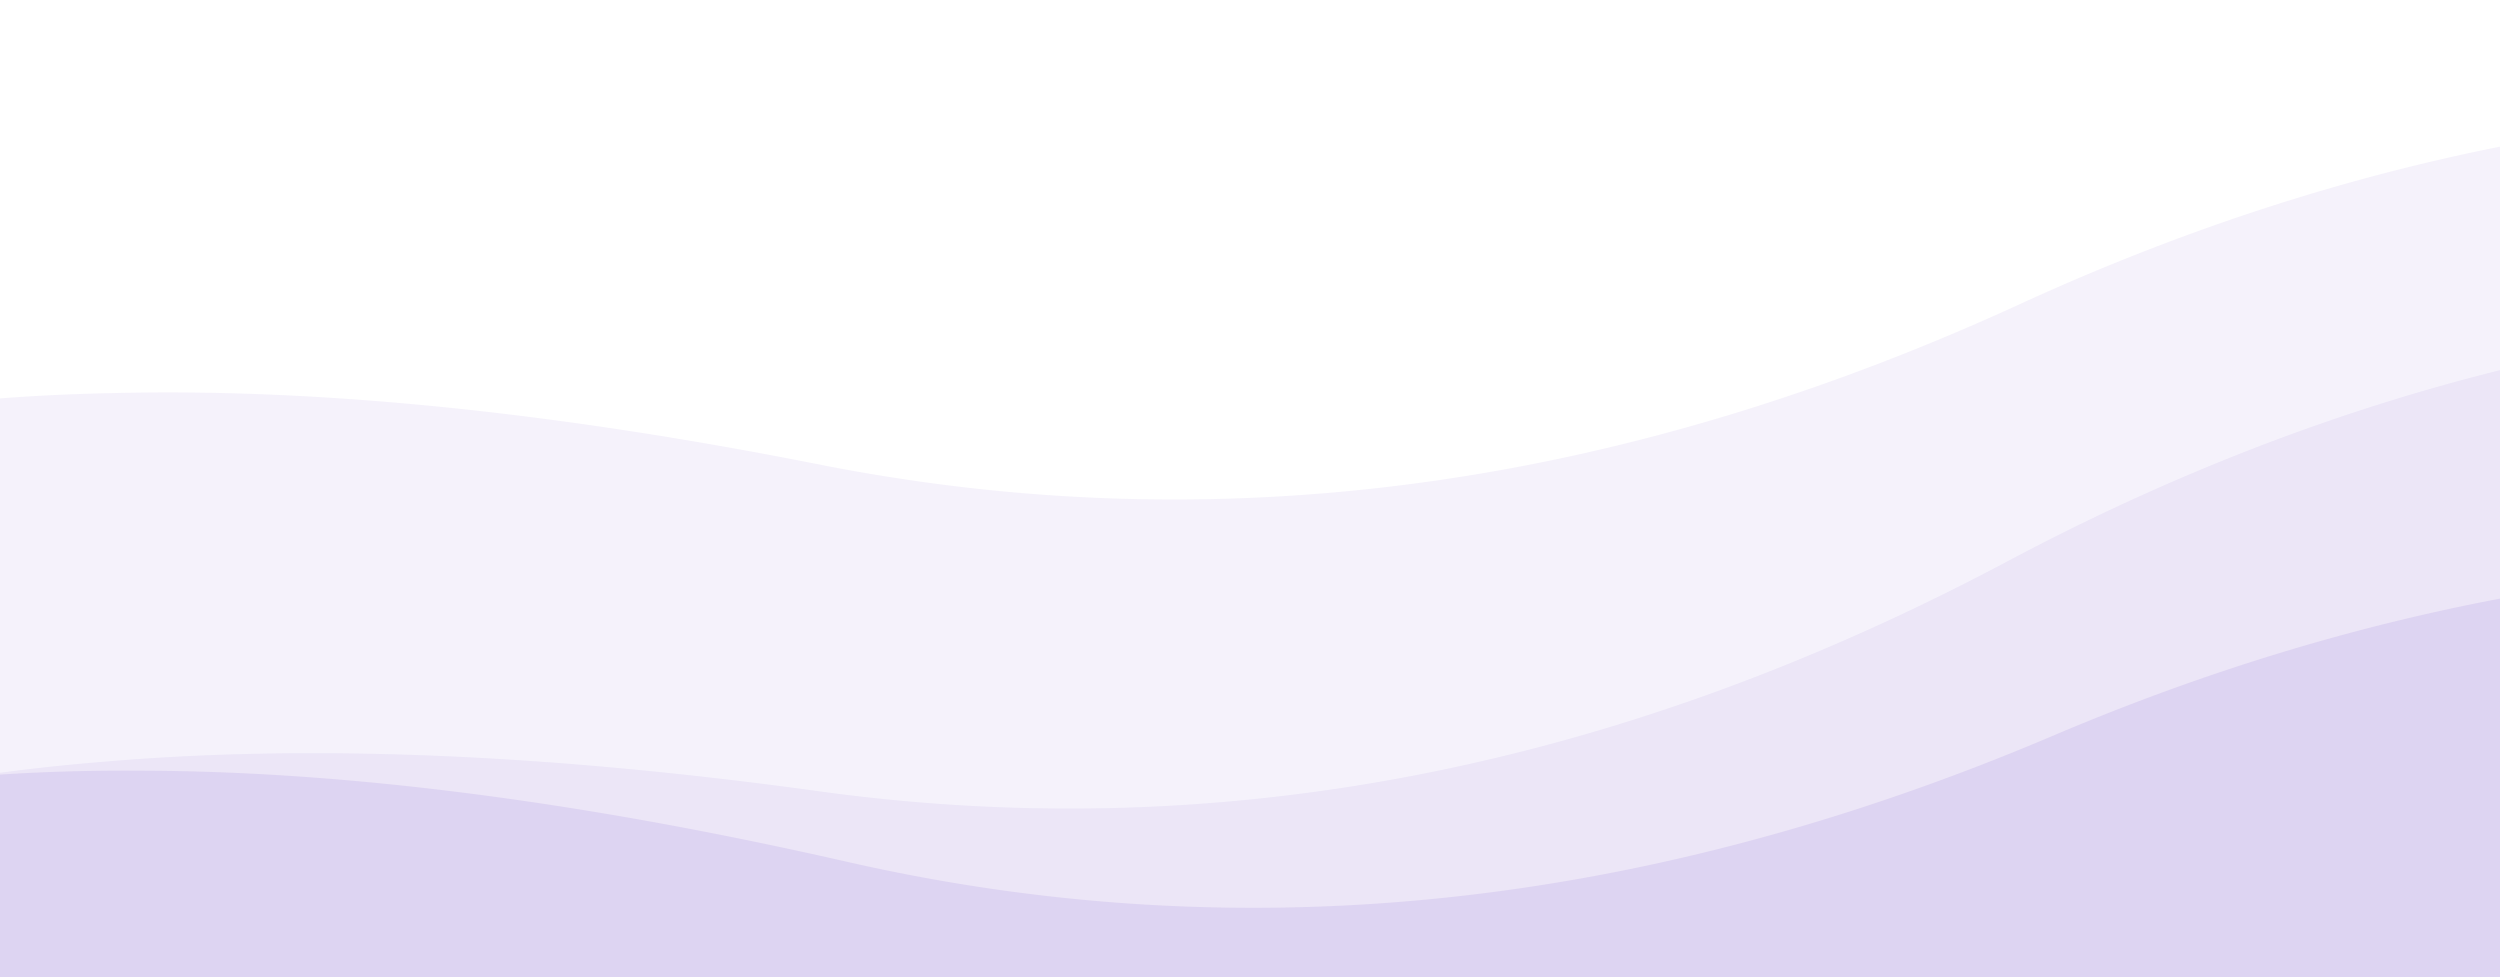
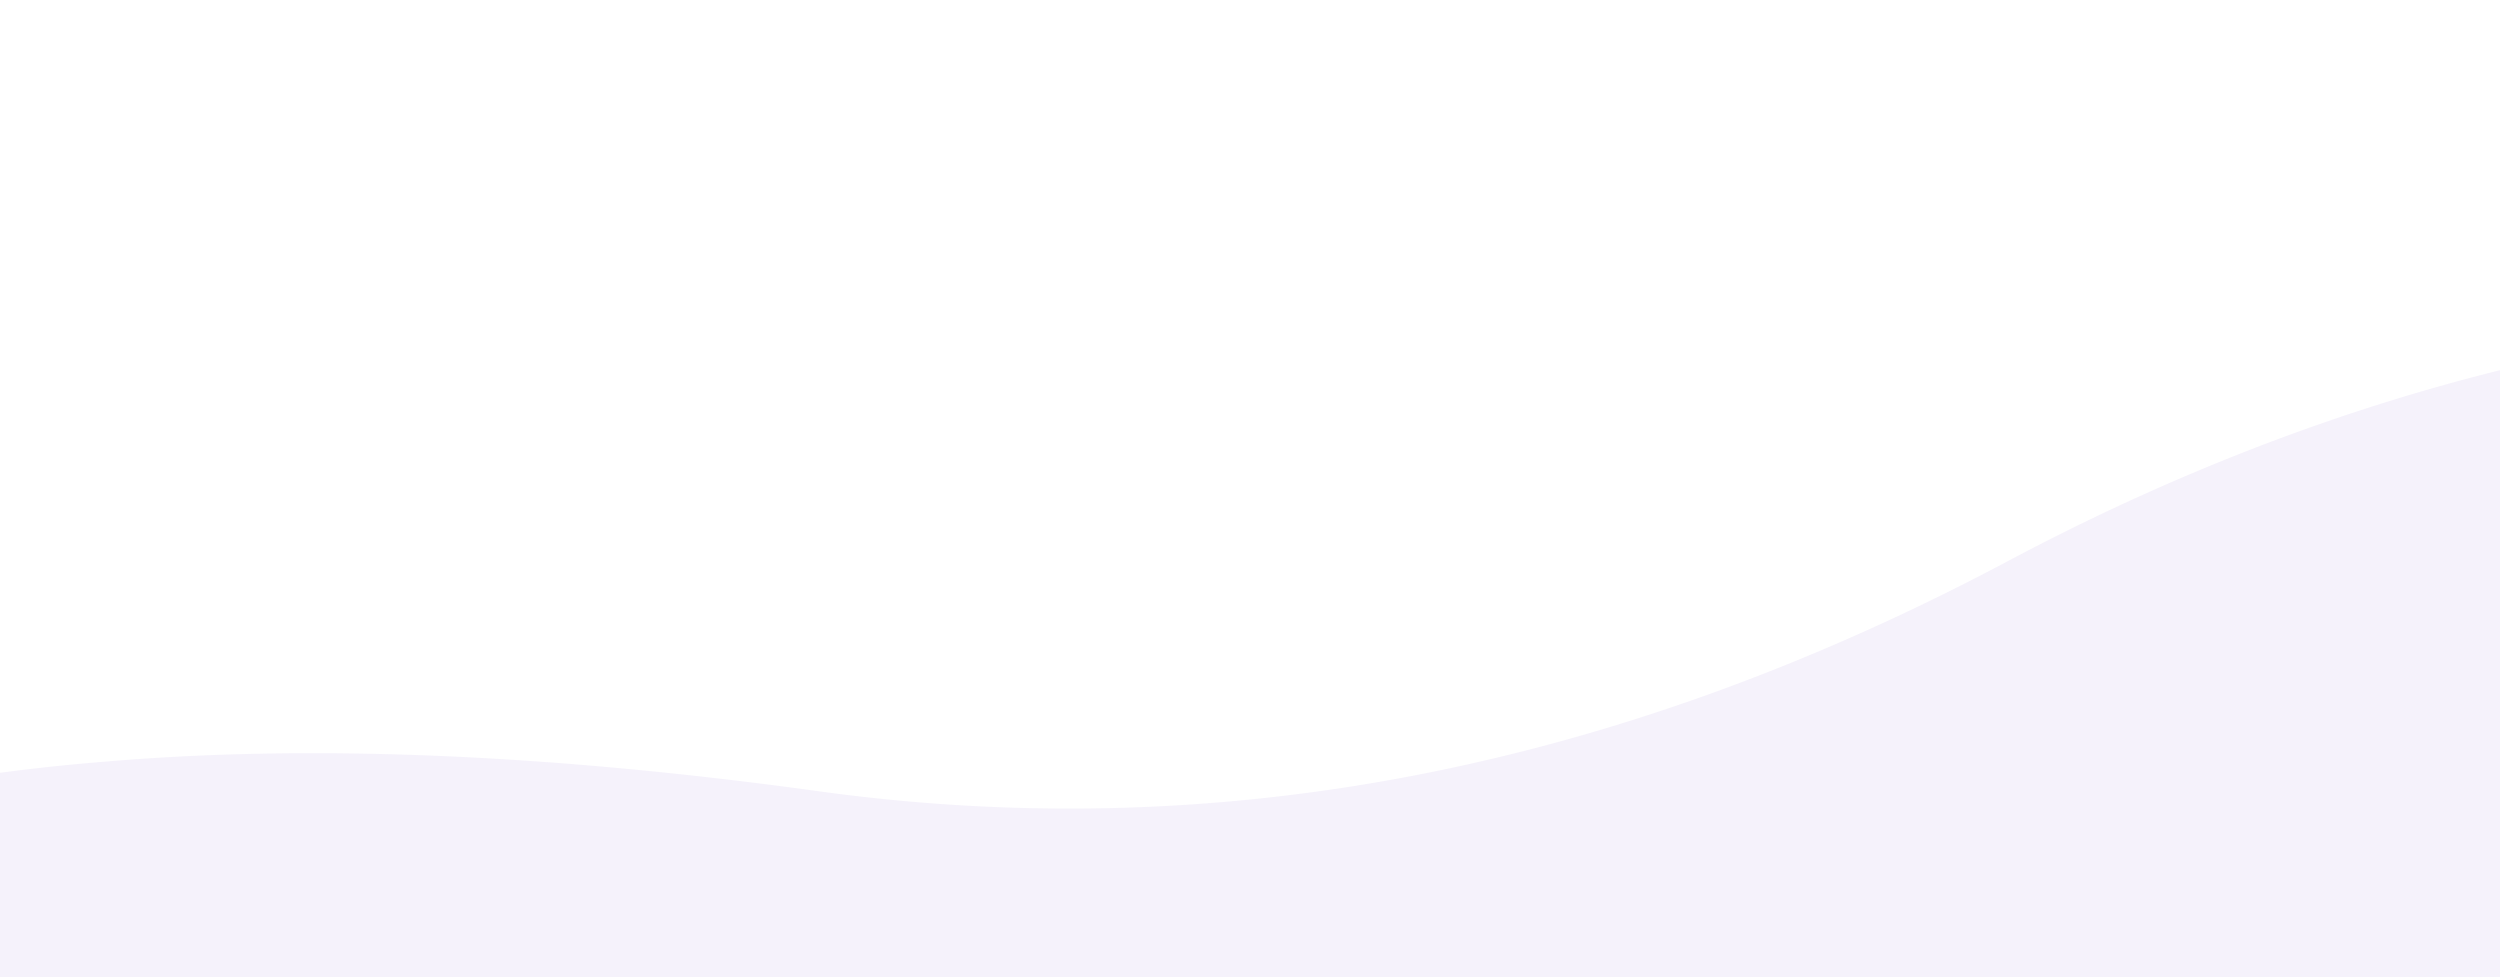
<svg xmlns="http://www.w3.org/2000/svg" width="1440" height="563" viewBox="0 0 1440 563" preserveAspectRatio="none" fill="none">
  <g clip-path="url(#clip0_9517_15001)">
-     <path d="M-232.076 583.56C-233.477 483.809 -238.713 282.633 -238.713 282.633L-236.214 282.578L-233.726 281.533L-231.229 280.498L-228.721 279.472L-226.202 278.456L-223.674 277.45L-221.135 276.454L-218.587 275.468L-216.027 274.491L-213.458 273.524L-210.879 272.567L-208.289 271.62L-205.689 270.682L-203.079 269.754L-200.458 268.836L-197.828 267.928L-195.187 267.029L-192.536 266.141L-189.875 265.262L-187.203 264.393L-184.521 263.533L-181.829 262.684L-179.127 261.844L-176.415 261.014L-173.692 260.194L-170.96 259.383L-168.217 258.583L-165.463 257.792L-162.7 257.011L-159.926 256.239L-157.142 255.478L-154.348 254.726L-151.544 253.984L-148.729 253.252L-145.905 252.529L-143.07 251.817L-140.224 251.114L-137.369 250.42L-134.503 249.737L-131.628 249.064L-128.742 248.4L-125.845 247.746L-122.939 247.101L-120.022 246.467L-117.095 245.842L-114.158 245.227L-111.211 244.622L-108.253 244.027L-105.285 243.441L-102.307 242.865L-99.319 242.299L-96.32 241.743L-93.312 241.197L-90.293 240.66L-87.264 240.133L-84.224 239.616L-81.175 239.109L-78.115 238.611L-75.045 238.123L-71.965 237.645L-68.874 237.177L-65.774 236.718L-62.663 236.27L-59.542 235.831L-56.411 235.402L-53.269 234.982L-50.117 234.573L-46.955 234.173L-43.783 233.783L-40.601 233.402L-37.408 233.032L-34.205 232.671L-30.992 232.32L-27.769 231.979L-24.536 231.648L-21.292 231.326L-18.038 231.014L-14.774 230.712L-11.499 230.42L-8.215 230.137L-4.92 229.865L-1.615 229.602L1.7 229.349L5.026 229.105L8.361 228.872L11.707 228.648L15.063 228.434L18.429 228.229L21.806 228.035L25.193 227.85L28.59 227.675L31.997 227.51L35.414 227.355L38.842 227.209L42.28 227.073L45.728 226.947L49.186 226.831L52.654 226.724L56.133 226.628L59.622 226.541L63.121 226.463L66.63 226.376L70.149 226.298L73.679 226.231L77.218 226.172L80.768 226.124L84.328 226.086L87.898 226.057L91.479 226.038L95.07 226.029L98.67 226.029L102.281 226.04L105.903 226.06L109.534 226.09L113.176 226.13L116.828 226.179L120.49 226.238L124.163 226.307L127.845 226.386L131.538 226.475L135.241 226.573L138.955 226.681L142.678 226.799L146.412 226.927L150.156 227.064L153.91 227.212L157.674 227.369L161.449 227.535L165.234 227.712L169.029 227.898L172.834 228.094L176.649 228.3L180.475 228.516L184.311 228.741L188.157 228.977L192.013 229.222L195.88 229.477L199.757 229.741L203.644 230.015L207.541 230.3L211.448 230.594L215.366 230.897L219.294 231.211L223.232 231.534L227.18 231.867L231.139 232.21L235.108 232.562L239.087 232.925L243.076 233.297L247.075 233.679L251.085 234.07L255.105 234.472L259.135 234.883L263.175 235.304L267.225 235.735L271.286 236.175L275.357 236.626L279.438 237.086L283.529 237.556L287.631 238.035L291.743 238.525L295.865 239.024L299.997 239.533L304.139 240.052L308.292 240.58L312.455 241.119L316.628 241.667L320.812 242.225L325.005 242.792L329.209 243.37L333.423 243.957L337.647 244.554L341.881 245.161L346.126 245.777L350.381 246.404L354.646 247.04L358.921 247.686L363.207 248.341L367.502 249.007L371.808 249.682L376.125 250.367L380.451 251.062L384.787 251.766L389.134 252.481L393.491 253.205L397.859 253.938L402.236 254.682L406.624 255.436L411.022 256.199L415.43 256.972L419.848 257.754L424.277 258.547L428.715 259.349L433.164 260.161L437.624 260.983L442.093 261.815L446.573 262.656L451.063 263.508L455.563 264.369L460.073 265.239L464.593 266.12L469.124 267.01L473.665 267.91L478.207 268.79L482.749 269.65L487.291 270.49L491.834 271.31L496.378 272.11L500.923 272.89L505.467 273.65L510.013 274.39L514.559 275.11L519.105 275.81L523.652 276.49L528.2 277.15L532.748 277.79L537.297 278.409L541.846 279.009L546.396 279.589L550.947 280.149L555.498 280.689L560.049 281.208L564.601 281.708L569.154 282.188L573.707 282.648L578.261 283.087L582.816 283.507L587.37 283.907L591.926 284.286L596.482 284.646L601.039 284.985L605.596 285.305L610.153 285.605L614.712 285.884L619.271 286.144L623.83 286.383L628.39 286.603L632.95 286.802L637.512 286.982L642.073 287.141L646.635 287.281L651.198 287.4L655.761 287.499L660.325 287.579L664.89 287.638L669.455 287.677L674.02 287.697L678.586 287.696L683.153 287.675L687.72 287.635L692.288 287.574L696.856 287.493L701.425 287.392L705.995 287.271L710.565 287.131L715.135 286.97L719.706 286.789L724.278 286.588L728.85 286.367L733.423 286.126L737.996 285.865L742.57 285.585L747.145 285.284L751.72 284.963L756.295 284.622L760.872 284.261L765.448 283.88L770.025 283.479L774.603 283.058L779.182 282.616L783.761 282.155L788.34 281.674L792.92 281.173L797.501 280.652L802.082 280.111L806.664 279.55L811.246 278.969L815.829 278.367L820.412 277.746L824.996 277.105L829.581 276.444L834.166 275.762L838.752 275.061L843.338 274.34L847.925 273.598L852.512 272.837L857.1 272.056L861.688 271.254L866.277 270.433L870.867 269.591L875.457 268.73L880.048 267.849L884.639 266.947L889.231 266.026L893.823 265.084L898.416 264.123L903.009 263.141L907.603 262.14L912.198 261.118L916.793 260.076L921.389 259.015L925.985 257.933L930.582 256.832L935.179 255.71L939.777 254.568L944.376 253.407L948.975 252.225L953.574 251.023L958.175 249.801L962.775 248.56L967.377 247.298L971.978 246.016L976.581 244.714L981.184 243.392L985.787 242.051L990.391 240.689L994.996 239.307L999.601 237.905L1004.21 236.483L1008.81 235.041L1013.42 233.579L1018.03 232.097L1022.64 230.595L1027.24 229.073L1031.85 227.531L1036.46 225.969L1041.07 224.387L1045.68 222.785L1050.3 221.163L1054.91 219.521L1059.52 217.859L1064.13 216.177L1068.75 214.474L1073.36 212.752L1077.98 211.01L1082.59 209.248L1087.21 207.466L1091.82 205.663L1096.44 203.841L1101.06 201.999L1105.68 200.137L1110.29 198.254L1114.91 196.352L1119.53 194.43L1124.15 192.487L1128.77 190.525L1133.4 188.543L1138.02 186.54L1142.64 184.518L1147.26 182.475L1151.89 180.413L1156.51 178.33L1161.14 176.228L1165.76 174.105L1170.39 172.003L1175.02 169.92L1179.65 167.858L1184.28 165.815L1188.91 163.792L1193.54 161.79L1198.18 159.807L1202.82 157.844L1207.45 155.901L1212.09 153.979L1216.73 152.076L1221.38 150.193L1226.02 148.33L1230.67 146.487L1235.31 144.664L1239.96 142.861L1244.61 141.078L1249.26 139.315L1253.92 137.572L1258.57 135.849L1263.23 134.146L1267.88 132.463L1272.54 130.8L1277.2 129.157L1281.86 127.534L1286.52 125.93L1291.19 124.347L1295.85 122.784L1300.52 121.241L1305.19 119.717L1309.86 118.214L1314.53 116.731L1319.2 115.267L1323.88 113.824L1328.55 112.4L1333.23 110.997L1337.91 109.613L1342.59 108.25L1347.27 106.906L1351.96 105.583L1356.64 104.279L1361.33 102.995L1366.01 101.732L1370.7 100.488L1375.39 99.264L1380.08 98.061L1384.78 96.877L1389.47 95.713L1394.17 94.569L1398.86 93.445L1403.56 92.341L1408.26 91.257L1412.96 90.194L1417.67 89.15L1422.37 88.126L1427.08 87.121L1431.79 86.138L1436.49 85.173L1441.2 84.229L1445.92 83.305L1450.63 82.401L1455.34 81.517L1460.06 80.653L1464.78 79.808L1469.5 78.984L1474.22 78.18L1478.94 77.395L1483.66 76.631L1488.39 75.887L1493.11 75.162L1497.84 74.458L1502.57 73.773L1507.3 73.109L1512.03 72.465L1516.77 71.84L1521.5 71.235L1526.24 70.651L1530.97 70.086L1535.71 69.542L1540.45 69.017L1545.2 68.512L1549.94 68.028L1554.68 67.563L1559.43 67.118L1564.18 66.693L1568.93 66.288L1573.68 65.903L1578.43 65.539L1583.18 65.194L1587.94 64.869L1592.7 64.564L1597.45 64.279L1602.21 64.014L1606.97 63.769L1611.74 63.544L1616.5 63.339L1621.26 63.154L1626.03 62.988L1630.8 62.843L1635.57 62.718L1640.34 62.613L1645.11 62.527L1649.89 62.462L1654.66 62.417L1659.44 62.392L1664.22 62.386L1668.99 62.401L1673.78 62.435L1678.56 62.49L1683.34 62.564L1688.13 62.659L1692.91 62.773L1697.7 62.908L1702.49 63.062L1707.28 63.237L1712.08 63.431L1716.87 63.645L1721.66 63.88L1726.46 64.134L1731.26 64.408L1736.06 64.702L1740.86 65.017L1745.66 65.351L1750.47 65.705L1755.27 66.079L1760.08 66.473L1764.89 66.887L1769.7 67.321L1774.51 67.775L1779.32 68.249L1784.13 68.743L1788.95 69.257L1793.77 69.791L1798.59 70.345L1803.41 70.919L1808.23 71.513L1813.05 72.126L1817.87 72.76L1822.7 73.414L1827.53 74.088L1832.36 74.781L1837.19 75.495L1842.02 76.229L1846.85 76.982L1851.68 77.756L1856.52 78.549L1861.36 79.363L1866.2 80.196L1871.04 81.05L1875.88 81.923L1880.72 82.817L1885.56 83.73L1890.41 84.663L1895.26 85.617L1900.11 86.59L1904.96 87.584L1909.81 88.597L1914.66 89.63L1919.51 90.683L1924.37 91.756L1929.23 92.85L1934.09 93.963L1938.95 95.096L1943.81 96.249L1948.67 97.422L1953.54 98.615L1958.4 99.828L1963.27 101.061L1968.14 102.314L1973.01 103.587L1977.88 104.88L1982.75 106.192L1987.63 107.525L1992.5 108.878L1997.38 110.251L2002.26 111.644L2007.14 113.056L2012.02 114.489L2016.91 115.942L2021.79 117.414L2026.68 118.907L2031.56 120.419L2036.45 121.952L2041.34 123.505L2046.23 125.077L2051.13 126.67L2056.02 128.282L2060.92 129.914L2065.82 131.567L2070.72 133.239L2075.62 134.932L2080.52 136.644L2085.42 138.376L2090.33 140.128L2095.23 141.901L2100.14 143.693L2105.05 145.505L2109.96 147.337L2114.87 149.189L2119.79 151.062L2124.7 152.954L2129.62 154.866L2134.53 156.798L2139.45 158.75L2144.37 160.722L2149.3 162.714L2154.22 164.726L2159.15 166.757L2164.07 168.809L2169 170.881L2173.93 172.973L2178.86 175.085L2183.79 177.216L2188.73 179.368L2193.66 181.54L2198.6 183.732L2203.53 185.943L2208.47 188.175L2213.42 190.426L2218.36 192.698L2223.3 194.989L2228.25 197.301L2233.19 199.632L2238.14 201.984L2243.09 204.355L2248.04 206.747L2252.99 209.158L2257.95 211.589L2262.9 214.041L2267.86 216.512L2272.82 219.003L2277.78 221.515L2282.74 224.046L2287.7 226.597L2292.66 229.168L2297.63 231.759L2302.6 234.37L2307.57 237.001L2312.53 239.653L2317.51 242.324L2322.48 245.015L2327.45 247.726L2332.43 250.456L2337.4 253.207L2342.38 255.978L2347.36 258.769L2352.34 261.58L2357.33 264.411L2362.31 267.262L2367.3 270.132L2372.28 273.023L2377.27 275.934L2382.26 278.864L2387.25 281.815L2392.25 284.786L2397.24 287.776L2402.24 290.787L2407.23 293.817L2412.23 296.868L2417.23 299.938L2422.23 303.029L2427.24 306.139L2432.24 309.27L2437.24 312.42L2442.25 315.59L2447.26 318.781L2452.27 321.991L2457.28 325.221L2462.3 328.472L2467.31 331.742L2472.33 335.032L2477.34 338.342L2482.36 341.672L2487.38 345.022L2492.4 348.392L2497.43 351.783L2502.45 355.193L2507.48 358.623L2512.5 362.073L2517.53 365.543L2522.56 369.032L2527.59 372.542L2532.63 376.072L2537.66 379.622L2542.7 383.192L2547.73 386.782L2552.77 390.391L2557.81 394.021L2562.86 397.671L2567.9 401.341L2572.94 405.03L2577.99 408.74L2583.04 412.469L2588.09 416.219L2593.14 419.989L2598.19 423.778L2603.24 427.588L2608.3 431.417L2613.35 435.266L3120.09 509.62L1441.2 583.56" fill="url(#paint0_linear_9517_15001)" fill-opacity="0.5" />
    <path d="M-212.606 812.39C-219.836 712.892 -236.821 512.366 -236.821 512.366L-234.329 512.165L-231.907 510.976L-229.474 509.797L-227.03 508.626L-224.576 507.465L-222.11 506.313L-219.634 505.17L-217.147 504.037L-214.65 502.912L-212.141 501.797L-209.622 500.69L-207.092 499.593L-204.551 498.505L-202 497.427L-199.438 496.357L-196.865 495.296L-194.281 494.245L-191.686 493.203L-189.081 492.17L-186.465 491.146L-183.838 490.132L-181.2 489.126L-178.552 488.13L-175.893 487.143L-173.223 486.165L-170.542 485.196L-167.85 484.237L-165.148 483.286L-162.435 482.345L-159.711 481.413L-156.976 480.49L-154.231 479.576L-151.475 478.671L-148.708 477.776L-145.93 476.889L-143.142 476.012L-140.343 475.144L-137.533 474.285L-134.712 473.436L-131.88 472.595L-129.038 471.764L-126.185 470.942L-123.321 470.129L-120.446 469.325L-117.561 468.53L-114.665 467.744L-111.758 466.968L-108.84 466.201L-105.911 465.443L-102.972 464.694L-100.022 463.954L-97.061 463.224L-94.09 462.502L-91.107 461.79L-88.114 461.087L-85.11 460.393L-82.096 459.708L-79.07 459.033L-76.034 458.366L-72.987 457.709L-69.929 457.061L-66.861 456.422L-63.781 455.792L-60.691 455.172L-57.59 454.56L-54.479 453.958L-51.356 453.365L-48.223 452.781L-45.079 452.206L-41.925 451.64L-38.759 451.084L-35.583 450.537L-32.396 449.999L-29.198 449.47L-25.989 448.95L-22.77 448.439L-19.54 447.938L-16.299 447.445L-13.047 446.962L-9.785 446.488L-6.512 446.023L-3.228 445.568L0.067 445.121L3.373 444.684L6.689 444.256L10.016 443.837L13.354 443.427L16.703 443.026L20.062 442.635L23.432 442.252L26.813 441.879L30.205 441.515L33.607 441.16L37.02 440.815L40.444 440.478L43.879 440.151L47.325 439.832L50.781 439.523L54.248 439.223L57.726 438.933L61.215 438.651L64.713 438.359L68.221 438.076L71.741 437.802L75.271 437.537L78.812 437.281L82.363 437.035L85.926 436.797L89.499 436.569L93.083 436.35L96.678 436.14L100.283 435.939L103.9 435.748L107.527 435.565L111.165 435.392L114.813 435.228L118.473 435.073L122.143 434.928L125.824 434.791L129.515 434.664L133.218 434.545L136.931 434.436L140.655 434.336L144.39 434.246L148.136 434.164L151.892 434.092L155.659 434.028L159.437 433.974L163.226 433.929L167.025 433.894L170.835 433.867L174.656 433.85L178.488 433.841L182.33 433.842L186.184 433.852L190.048 433.871L193.923 433.9L197.808 433.937L201.705 433.984L205.612 434.04L209.53 434.105L213.458 434.179L217.398 434.262L221.348 434.355L225.309 434.457L229.281 434.567L233.264 434.687L237.257 434.817L241.261 434.955L245.276 435.102L249.302 435.259L253.338 435.425L257.385 435.6L261.443 435.784L265.512 435.977L269.591 436.18L273.682 436.391L277.783 436.612L281.894 436.842L286.017 437.081L290.15 437.33L294.295 437.587L298.45 437.854L302.615 438.129L306.792 438.414L310.979 438.708L315.177 439.012L319.386 439.324L323.605 439.646L327.836 439.977L332.077 440.316L336.328 440.666L340.591 441.024L344.865 441.391L349.149 441.768L353.444 442.153L357.749 442.548L362.066 442.952L366.393 443.366L370.731 443.788L375.08 444.22L379.44 444.66L383.81 445.11L388.191 445.569L392.583 446.037L396.986 446.515L401.399 447.001L405.823 447.497L410.258 448.002L414.704 448.516L419.161 449.039L423.628 449.571L428.106 450.113L432.595 450.664L437.094 451.223L441.605 451.792L446.126 452.371L450.658 452.958L455.201 453.554L459.754 454.16L464.318 454.775L468.893 455.399L473.479 456.032L478.064 456.645L482.649 457.238L487.233 457.811L491.816 458.364L496.399 458.897L500.981 459.41L505.563 459.903L510.144 460.376L514.724 460.829L519.303 461.262L523.883 461.675L528.461 462.068L533.039 462.441L537.616 462.794L542.193 463.127L546.769 463.44L551.344 463.733L555.919 464.006L560.493 464.259L565.067 464.491L569.64 464.704L574.212 464.897L578.784 465.07L583.355 465.223L587.925 465.355L592.495 465.468L597.064 465.561L601.633 465.633L606.201 465.686L610.768 465.719L615.335 465.731L619.901 465.724L624.467 465.697L629.032 465.649L633.596 465.582L638.16 465.494L642.723 465.387L647.286 465.26L651.848 465.112L656.409 464.945L660.97 464.757L665.53 464.55L670.089 464.322L674.648 464.074L679.206 463.807L683.764 463.519L688.321 463.212L692.878 462.884L697.433 462.536L701.989 462.169L706.543 461.781L711.097 461.373L715.65 460.946L720.203 460.498L724.755 460.03L729.307 459.543L733.858 459.035L738.408 458.507L742.958 457.959L747.507 457.392L752.055 456.804L756.603 456.196L761.15 455.568L765.697 454.92L770.243 454.252L774.788 453.564L779.333 452.857L783.877 452.129L788.421 451.381L792.964 450.613L797.506 449.825L802.048 449.017L806.589 448.189L811.129 447.341L815.669 446.473L820.209 445.585L824.747 444.677L829.285 443.748L833.823 442.8L838.36 441.832L842.896 440.844L847.431 439.836L851.966 438.808L856.501 437.76L861.035 436.691L865.568 435.603L870.1 434.495L874.632 433.367L879.163 432.219L883.694 431.05L888.224 429.862L892.754 428.654L897.283 427.425L901.811 426.177L906.338 424.909L910.865 423.62L915.392 422.312L919.918 420.984L924.443 419.635L928.967 418.267L933.491 416.878L938.015 415.47L942.538 414.041L947.06 412.593L951.581 411.124L956.102 409.636L960.622 408.127L965.142 406.599L969.661 405.05L974.18 403.482L978.697 401.893L983.215 400.284L987.731 398.656L992.247 397.007L996.763 395.339L1001.28 393.65L1005.79 391.941L1010.31 390.212L1014.82 388.464L1019.33 386.695L1023.84 384.906L1028.35 383.097L1032.86 381.269L1037.37 379.42L1041.88 377.551L1046.39 375.662L1050.9 373.753L1055.41 371.825L1059.91 369.876L1064.42 367.907L1068.93 365.918L1073.43 363.909L1077.94 361.88L1082.44 359.831L1086.94 357.762L1091.44 355.673L1095.95 353.564L1100.45 351.435L1104.95 349.286L1109.45 347.117L1113.95 344.928L1118.45 342.719L1122.95 340.49L1127.44 338.241L1131.94 335.971L1136.44 333.682L1140.93 331.373L1145.43 329.044L1149.92 326.695L1154.42 324.326L1158.91 321.936L1163.41 319.567L1167.9 317.218L1172.4 314.888L1176.91 312.578L1181.42 310.288L1185.92 308.018L1190.44 305.768L1194.95 303.537L1199.47 301.327L1203.99 299.136L1208.51 296.965L1213.03 294.814L1217.56 292.683L1222.09 290.572L1226.62 288.481L1231.16 286.409L1235.7 284.357L1240.24 282.325L1244.78 280.314L1249.32 278.321L1253.87 276.349L1258.42 274.397L1262.98 272.464L1267.53 270.551L1272.09 268.659L1276.65 266.786L1281.21 264.932L1285.78 263.099L1290.35 261.286L1294.92 259.492L1299.5 257.718L1304.07 255.965L1308.65 254.23L1313.23 252.516L1317.82 250.822L1322.41 249.148L1327 247.493L1331.59 245.858L1336.18 244.243L1340.78 242.648L1345.38 241.073L1349.98 239.518L1354.59 237.982L1359.2 236.467L1363.81 234.971L1368.42 233.495L1373.04 232.039L1377.65 230.603L1382.28 229.187L1386.9 227.79L1391.53 226.413L1396.15 225.057L1400.79 223.72L1405.42 222.403L1410.06 221.105L1414.7 219.828L1419.34 218.571L1423.98 217.333L1428.63 216.115L1433.28 214.917L1437.93 213.739L1442.59 212.581L1447.24 211.443L1451.9 210.324L1456.57 209.225L1461.23 208.147L1465.9 207.088L1470.57 206.048L1475.24 205.029L1479.92 204.03L1484.6 203.05L1489.28 202.091L1493.96 201.151L1498.65 200.231L1503.34 199.331L1508.03 198.45L1512.72 197.59L1517.42 196.749L1522.12 195.929L1526.82 195.128L1531.52 194.347L1536.23 193.586L1540.94 192.845L1545.65 192.123L1550.37 191.422L1555.09 190.74L1559.81 190.078L1564.53 189.436L1569.25 188.814L1573.98 188.211L1578.71 187.629L1583.45 187.066L1588.18 186.524L1592.92 186.001L1597.66 185.498L1602.4 185.015L1607.15 184.551L1611.9 184.108L1616.65 183.684L1621.4 183.281L1626.16 182.897L1630.92 182.533L1635.68 182.188L1640.45 181.864L1645.21 181.56L1649.98 181.275L1654.75 181.01L1659.53 180.765L1664.31 180.54L1669.09 180.335L1673.87 180.15L1678.65 179.984L1683.44 179.839L1688.23 179.713L1693.03 179.607L1697.82 179.521L1702.62 179.455L1707.42 179.408L1712.22 179.382L1717.03 179.375L1721.84 179.388L1726.65 179.421L1731.46 179.474L1736.28 179.547L1741.1 179.64L1745.92 179.752L1750.74 179.884L1755.57 180.037L1760.4 180.209L1765.23 180.401L1770.07 180.612L1774.91 180.844L1779.75 181.095L1784.59 181.367L1789.43 181.658L1794.28 181.969L1799.13 182.3L1803.98 182.65L1808.84 183.021L1813.7 183.411L1818.56 183.822L1823.42 184.252L1828.29 184.702L1833.16 185.172L1838.03 185.661L1842.9 186.171L1847.78 186.7L1852.66 187.25L1857.54 187.819L1862.42 188.408L1867.31 189.017L1872.2 189.645L1877.09 190.294L1881.99 190.962L1886.88 191.651L1891.78 192.359L1896.69 193.087L1901.59 193.835L1906.5 194.602L1911.41 195.39L1916.32 196.197L1921.24 197.024L1926.15 197.871L1931.08 198.738L1936 199.625L1940.92 200.532L1945.85 201.458L1950.78 202.405L1955.72 203.371L1960.65 204.357L1965.59 205.363L1970.53 206.389L1975.48 207.434L1980.43 208.5L1985.38 209.585L1990.33 210.691L1995.28 211.816L2000.24 212.961L2005.2 214.125L2010.16 215.31L2015.13 216.514L2020.09 217.739L2025.06 218.983L2030.04 220.247L2035.01 221.531L2039.99 222.835L2044.97 224.158L2049.95 225.502L2054.94 226.865L2059.93 228.248L2064.92 229.651L2069.91 231.074L2074.91 232.517L2079.91 233.979L2084.91 235.462L2089.91 236.964L2094.92 238.486L2099.93 240.028L2104.94 241.59L2109.96 243.172L2114.97 244.774L2119.99 246.395L2125.02 248.036L2130.04 249.697L2135.07 251.378L2140.1 253.079L2145.13 254.8L2150.17 256.541L2155.2 258.301L2160.24 260.081L2165.29 261.881L2170.33 263.701L2175.38 265.541L2180.43 267.401L2185.49 269.281L2190.54 271.18L2195.6 273.099L2200.66 275.038L2205.73 276.997L2210.79 278.976L2215.86 280.975L2220.93 282.993L2226.01 285.032L2231.09 287.09L2236.17 289.168L2241.25 291.266L2246.33 293.384L2251.42 295.521L2256.51 297.679L2261.6 299.856L2266.7 302.053L2271.8 304.271L2276.9 306.507L2282 308.764L2287.1 311.041L2292.21 313.337L2297.32 315.654L2302.44 317.99L2307.55 320.346L2312.67 322.722L2317.79 325.118L2322.92 327.533L2328.04 329.969L2333.17 332.424L2338.31 334.899L2343.44 337.394L2348.58 339.909L2353.72 342.444L2358.86 344.999L2364 347.573L2369.15 350.167L2374.3 352.781L2379.45 355.415L2384.61 358.069L2389.77 360.743L2394.93 363.437L2400.09 366.15L2405.26 368.883L2410.42 371.637L2415.59 374.41L2420.77 377.202L2425.94 380.015L2431.12 382.848L2436.3 385.7L2441.49 388.572L2446.67 391.465L2451.86 394.377L2457.05 397.308L2462.25 400.26L2467.45 403.232L2472.65 406.223L2477.85 409.234L2483.05 412.265L2488.26 415.316L2493.47 418.387L2498.68 421.478L2503.9 424.588L2509.12 427.719L2514.34 430.869L2519.56 434.039L2524.78 437.229L2530.01 440.439L2535.24 443.669L2540.48 446.918L2545.71 450.188L2550.95 453.477L2556.19 456.786L2561.44 460.115L2566.68 463.464L2571.93 466.832L2577.18 470.221L2582.44 473.629L2587.69 477.057L2592.95 480.505L2598.22 483.973L2603.48 487.461L2608.75 490.969L2614.02 494.496L2619.29 498.044L3129.5 542.653L1272.07 692.564" fill="url(#paint1_linear_9517_15001)" fill-opacity="0.5" />
-     <path d="M-224 792.52C-222.579 692.77 -222.123 491.527 -222.123 491.527L-219.623 491.542L-217.106 490.568L-214.58 489.604L-212.044 488.649L-209.498 487.705L-206.943 486.771L-204.377 485.847L-201.801 484.933L-199.215 484.029L-196.62 483.135L-194.014 482.252L-191.399 481.378L-188.773 480.514L-186.138 479.661L-183.492 478.817L-180.837 477.984L-178.172 477.16L-175.497 476.347L-172.812 475.544L-170.117 474.751L-167.412 473.967L-164.697 473.194L-161.972 472.431L-159.237 471.678L-156.493 470.936L-153.738 470.203L-150.974 469.48L-148.199 468.767L-145.415 468.065L-142.62 467.372L-139.816 466.689L-137.002 466.017L-134.178 465.355L-131.343 464.702L-128.499 464.06L-125.645 463.428L-122.781 462.806L-119.908 462.194L-117.024 461.592L-114.13 461L-111.226 460.418L-108.313 459.846L-105.389 459.284L-102.456 458.732L-99.512 458.191L-96.559 457.659L-93.596 457.138L-90.622 456.626L-87.639 456.125L-84.646 455.633L-81.643 455.152L-78.63 454.681L-75.607 454.22L-72.574 453.769L-69.531 453.328L-66.478 452.897L-63.416 452.476L-60.343 452.065L-57.261 451.664L-54.168 451.273L-51.066 450.893L-47.953 450.522L-44.831 450.162L-41.699 449.811L-38.557 449.471L-35.404 449.14L-32.242 448.82L-29.07 448.51L-25.889 448.21L-22.697 447.92L-19.495 447.64L-16.283 447.37L-13.061 447.11L-9.83 446.86L-6.588 446.62L-3.337 446.39L-0.075 446.171L3.196 445.961L6.477 445.762L9.769 445.572L13.07 445.393L16.381 445.223L19.702 445.064L23.033 444.915L26.374 444.776L29.725 444.647L33.086 444.527L36.456 444.418L39.837 444.32L43.228 444.231L46.628 444.152L50.039 444.083L53.459 444.025L56.889 443.976L60.33 443.937L63.78 443.909L67.24 443.89L70.71 443.882L74.19 443.884L77.68 443.896L81.18 443.917L84.69 443.929L88.21 443.951L91.74 443.983L95.28 444.025L98.83 444.078L102.389 444.14L105.959 444.212L109.538 444.294L113.128 444.387L116.727 444.489L120.337 444.602L123.956 444.724L127.585 444.857L131.224 445L134.874 445.152L138.533 445.315L142.202 445.488L145.881 445.671L149.569 445.864L153.268 446.067L156.977 446.28L160.696 446.503L164.424 446.737L168.163 446.98L171.911 447.233L175.67 447.497L179.438 447.77L183.216 448.054L187.005 448.348L190.803 448.651L194.611 448.965L198.429 449.289L202.257 449.623L206.095 449.967L209.943 450.321L213.801 450.685L217.668 451.059L221.546 451.443L225.434 451.837L229.331 452.242L233.239 452.656L237.156 453.08L241.084 453.515L245.021 453.96L248.968 454.414L252.925 454.879L256.892 455.354L260.869 455.838L264.856 456.333L268.853 456.838L272.86 457.353L276.877 457.878L280.904 458.413L284.94 458.959L288.987 459.514L293.044 460.079L297.11 460.655L301.186 461.24L305.273 461.835L309.369 462.441L313.475 463.057L317.592 463.682L321.718 464.318L325.854 464.964L330 465.62L334.156 466.286L338.322 466.962L342.497 467.648L346.683 468.344L350.879 469.05L355.084 469.766L359.3 470.493L363.525 471.229L367.761 471.975L372.006 472.732L376.261 473.498L380.527 474.275L384.802 475.062L389.087 475.859L393.382 476.665L397.687 477.482L402.002 478.309L406.327 479.146L410.662 479.993L415.006 480.85L419.361 481.717L423.726 482.595L428.1 483.482L432.485 484.379L436.879 485.287L441.283 486.204L445.698 487.132L450.122 488.069L454.556 489.017L459 489.975L463.454 490.943L467.918 491.921L472.392 492.908L476.876 493.906L481.37 494.914L485.874 495.933L490.387 496.961L494.902 497.969L499.418 498.957L503.935 499.925L508.453 500.874L512.973 501.802L517.493 502.71L522.015 503.598L526.537 504.466L531.061 505.315L535.586 506.143L540.112 506.951L544.639 507.739L549.167 508.508L553.697 509.256L558.227 509.984L562.759 510.692L567.292 511.381L571.826 512.049L576.361 512.697L580.897 513.326L585.434 513.934L589.973 514.522L594.512 515.091L599.053 515.639L603.595 516.167L608.138 516.676L612.682 517.164L617.227 517.632L621.773 518.081L626.321 518.509L630.869 518.917L635.419 519.306L639.97 519.674L644.522 520.023L649.075 520.351L653.629 520.659L658.184 520.948L662.74 521.216L667.298 521.465L671.857 521.693L676.416 521.902L680.977 522.09L685.539 522.258L690.103 522.407L694.667 522.535L699.232 522.644L703.799 522.732L708.366 522.801L712.935 522.849L717.505 522.878L722.076 522.886L726.648 522.875L731.222 522.843L735.796 522.792L740.372 522.72L744.948 522.629L749.526 522.517L754.105 522.386L758.685 522.235L763.266 522.063L767.848 521.872L772.432 521.66L777.016 521.429L781.602 521.178L786.189 520.906L790.777 520.615L795.366 520.303L799.956 519.972L804.547 519.621L809.14 519.249L813.733 518.858L818.328 518.447L822.924 518.015L827.521 517.564L832.119 517.093L836.718 516.601L841.318 516.09L845.919 515.559L850.522 515.007L855.126 514.436L859.73 513.845L864.336 513.233L868.943 512.602L873.551 511.951L878.161 511.28L882.771 510.588L887.383 509.877L891.995 509.146L896.609 508.395L901.224 507.623L905.84 506.832L910.457 506.021L915.075 505.19L919.695 504.339L924.315 503.467L928.937 502.576L933.56 501.665L938.184 500.734L942.809 499.783L947.435 498.812L952.062 497.82L956.69 496.809L961.32 495.778L965.951 494.727L970.582 493.656L975.215 492.565L979.849 491.454L984.484 490.322L989.121 489.171L993.758 488L998.397 486.809L1003.04 485.598L1007.68 484.367L1012.32 483.116L1016.96 481.845L1021.61 480.554L1026.25 479.243L1030.9 477.912L1035.55 476.561L1040.19 475.19L1044.84 473.799L1049.49 472.388L1054.15 470.957L1058.8 469.506L1063.45 468.035L1068.11 466.544L1072.77 465.033L1077.42 463.502L1082.08 461.951L1086.74 460.38L1091.4 458.789L1096.07 457.178L1100.73 455.547L1105.39 453.896L1110.06 452.225L1114.73 450.534L1119.39 448.823L1124.06 447.092L1128.73 445.341L1133.4 443.57L1138.08 441.779L1142.75 439.969L1147.42 438.138L1152.1 436.287L1156.78 434.416L1161.45 432.525L1166.13 430.614L1170.81 428.683L1175.49 426.733L1180.18 424.762L1184.86 422.771L1189.54 420.8L1194.23 418.849L1198.92 416.918L1203.6 415.008L1208.29 413.117L1212.98 411.246L1217.67 409.395L1222.36 407.564L1227.05 405.754L1231.74 403.963L1236.44 402.192L1241.13 400.441L1245.82 398.711L1250.52 397L1255.22 395.309L1259.91 393.638L1264.61 391.988L1269.31 390.357L1274.01 388.746L1278.71 387.156L1283.42 385.585L1288.12 384.034L1292.82 382.503L1297.53 380.993L1302.23 379.502L1306.94 378.031L1311.65 376.581L1316.35 375.15L1321.06 373.739L1325.77 372.349L1330.48 370.978L1335.19 369.627L1339.91 368.297L1344.62 366.986L1349.33 365.696L1354.05 364.425L1358.76 363.174L1363.48 361.944L1368.2 360.733L1372.92 359.543L1377.64 358.372L1382.36 357.221L1387.08 356.091L1391.8 354.98L1396.52 353.89L1401.25 352.819L1405.97 351.769L1410.7 350.738L1415.42 349.728L1420.15 348.737L1424.88 347.766L1429.61 346.816L1434.34 345.885L1439.07 344.975L1443.8 344.084L1448.53 343.214L1453.27 342.363L1458 341.533L1462.74 340.722L1467.47 339.932L1472.21 339.161L1476.95 338.411L1481.69 337.681L1486.42 336.97L1491.17 336.28L1495.91 335.609L1500.65 334.959L1505.39 334.328L1510.14 333.718L1514.88 333.128L1519.63 332.557L1524.37 332.007L1529.12 331.476L1533.87 330.966L1538.62 330.476L1543.37 330.005L1548.12 329.555L1552.87 329.124L1557.62 328.714L1562.38 328.324L1567.13 327.953L1571.89 327.603L1576.64 327.273L1581.4 326.962L1586.16 326.672L1590.92 326.402L1595.68 326.151L1600.44 325.921L1605.2 325.711L1609.96 325.52L1614.72 325.35L1619.49 325.2L1624.25 325.07L1629.02 324.959L1633.78 324.869L1638.55 324.799L1643.32 324.748L1648.09 324.718L1652.86 324.708L1657.63 324.718L1662.4 324.747L1667.18 324.797L1671.95 324.867L1676.72 324.957L1681.5 325.067L1686.28 325.196L1691.05 325.346L1695.83 325.516L1700.61 325.706L1705.39 325.916L1710.17 326.145L1714.95 326.395L1719.73 326.665L1724.52 326.955L1729.3 327.265L1734.09 327.595L1738.87 327.945L1743.66 328.314L1748.45 328.704L1753.23 329.114L1758.02 329.544L1762.81 329.994L1767.61 330.464L1772.4 330.954L1777.19 331.464L1781.98 331.993L1786.78 332.543L1791.57 333.113L1796.37 333.703L1801.17 334.313L1805.97 334.943L1810.77 335.593L1815.57 336.263L1820.37 336.953L1825.17 337.663L1829.97 338.393L1834.77 339.143L1839.58 339.913L1844.38 340.703L1849.19 341.513L1854 342.343L1858.8 343.193L1863.61 344.063L1868.42 344.953L1873.23 345.863L1878.04 346.793L1882.86 347.743L1887.67 348.713L1892.48 349.703L1897.3 350.713L1902.11 351.743L1906.93 352.793L1911.75 353.863L1916.57 354.953L1921.39 356.063L1926.21 357.194L1931.03 358.344L1935.85 359.514L1940.67 360.704L1945.49 361.914L1950.32 363.144L1955.14 364.394L1959.97 365.664L1964.8 366.954L1969.63 368.265L1974.45 369.595L1979.28 370.945L1984.11 372.315L1988.95 373.705L1993.78 375.115L1998.61 376.545L2003.45 377.996L2008.28 379.466L2013.12 380.956L2017.95 382.466L2022.79 383.996L2027.63 385.547L2032.47 387.117L2037.31 388.707L2042.15 390.317L2046.99 391.948L2051.83 393.598L2056.68 395.268L2061.52 396.958L2066.37 398.669L2071.21 400.399L2076.06 402.149L2080.91 403.919L2085.76 405.71L2090.61 407.52L2095.46 409.35L2100.31 411.2L2105.16 413.071L2110.02 414.961L2114.87 416.871L2119.73 418.802L2124.58 420.752L2129.44 422.722L2134.3 424.713L2139.15 426.723L2144.01 428.753L2148.87 430.804L2153.74 432.874L2158.6 434.965L2163.46 437.075L2168.32 439.205L2173.19 441.356L2178.05 443.526L2182.92 445.716L2187.79 447.927L2192.66 450.157L2197.53 452.408L2202.4 454.678L2207.27 456.969L2212.14 459.279L2217.01 461.609L2221.88 463.96L2226.76 466.33L2231.63 468.721L2236.51 471.131L2241.39 473.562L2246.26 476.012L2251.14 478.483L2256.02 480.973L2260.9 483.484L2265.78 486.014L2270.67 488.565L2275.55 491.135L2280.43 493.726L2285.32 496.336L2290.2 498.967L2295.09 501.617L2299.98 504.288L2304.87 506.978L2309.76 509.689L2314.65 512.419L2319.54 515.17L2324.43 517.94L2329.32 520.731L2334.21 523.542L2339.11 526.372L2344 529.223L2348.9 532.093L2353.8 534.984L2358.7 537.895L2363.59 540.825L2368.49 543.776L2373.39 546.746L2378.3 549.737L2383.2 552.748L2388.1 555.778L2393.01 558.829L2397.91 561.9L2402.82 564.99L2407.72 568.101L2412.63 571.232L2417.54 574.382L2422.45 577.553L2427.36 580.744L2432.27 583.954L2437.18 587.185L2442.09 590.436L2447.01 593.706L2451.92 596.997L2456.84 600.308L2461.75 603.639L2466.67 606.989L2471.59 610.36L2476.51 613.751L2481.43 617.162L2486.35 620.592L2491.27 624.043L2496.19 627.514L2501.12 631.005L2506.04 634.515L2510.97 638.046L2515.89 641.597L2520.82 645.168L2525.75 648.759L2530.67 652.369L2535.6 656L2540.53 659.651L2545.47 663.322L2550.4 667.013L2555.33 670.724L2560.26 674.454L2565.2 678.205L2570.13 681.976L2575.07 685.767L2580.01 689.578L2584.95 693.409L2589.89 697.26L2594.83 701.131L2599.77 705.021L2604.71 708.932L2609.65 712.863L2614.59 716.814L2619.54 720.785L2624.48 724.776L3128.91 813.434L1265.47 801.811" fill="url(#paint2_linear_9517_15001)" fill-opacity="0.8" />
  </g>
  <defs>
    <linearGradient id="paint0_linear_9517_15001" x1="-243.06" y1="84.682" x2="307.137" y2="25028.6" gradientUnits="userSpaceOnUse">
      <stop offset="0.077" stop-color="#3400AC" stop-opacity="0.1" />
      <stop offset="0.529" stop-color="#3400AC" />
    </linearGradient>
    <linearGradient id="paint1_linear_9517_15001" x1="-252.73" y1="315.008" x2="1754.43" y2="25184.1" gradientUnits="userSpaceOnUse">
      <stop offset="0.077" stop-color="#3400AC" stop-opacity="0.1" />
      <stop offset="0.529" stop-color="#3400AC" />
    </linearGradient>
    <linearGradient id="paint2_linear_9517_15001" x1="-220.868" y1="293.532" x2="-376.486" y2="25243" gradientUnits="userSpaceOnUse">
      <stop offset="0.077" stop-color="#3400AC" stop-opacity="0.1" />
      <stop offset="0.529" stop-color="#3400AC" />
    </linearGradient>
    <clipPath id="clip0_9517_15001">
      <path d="M0 0H1440V563H0V0Z" fill="white" />
    </clipPath>
  </defs>
</svg>